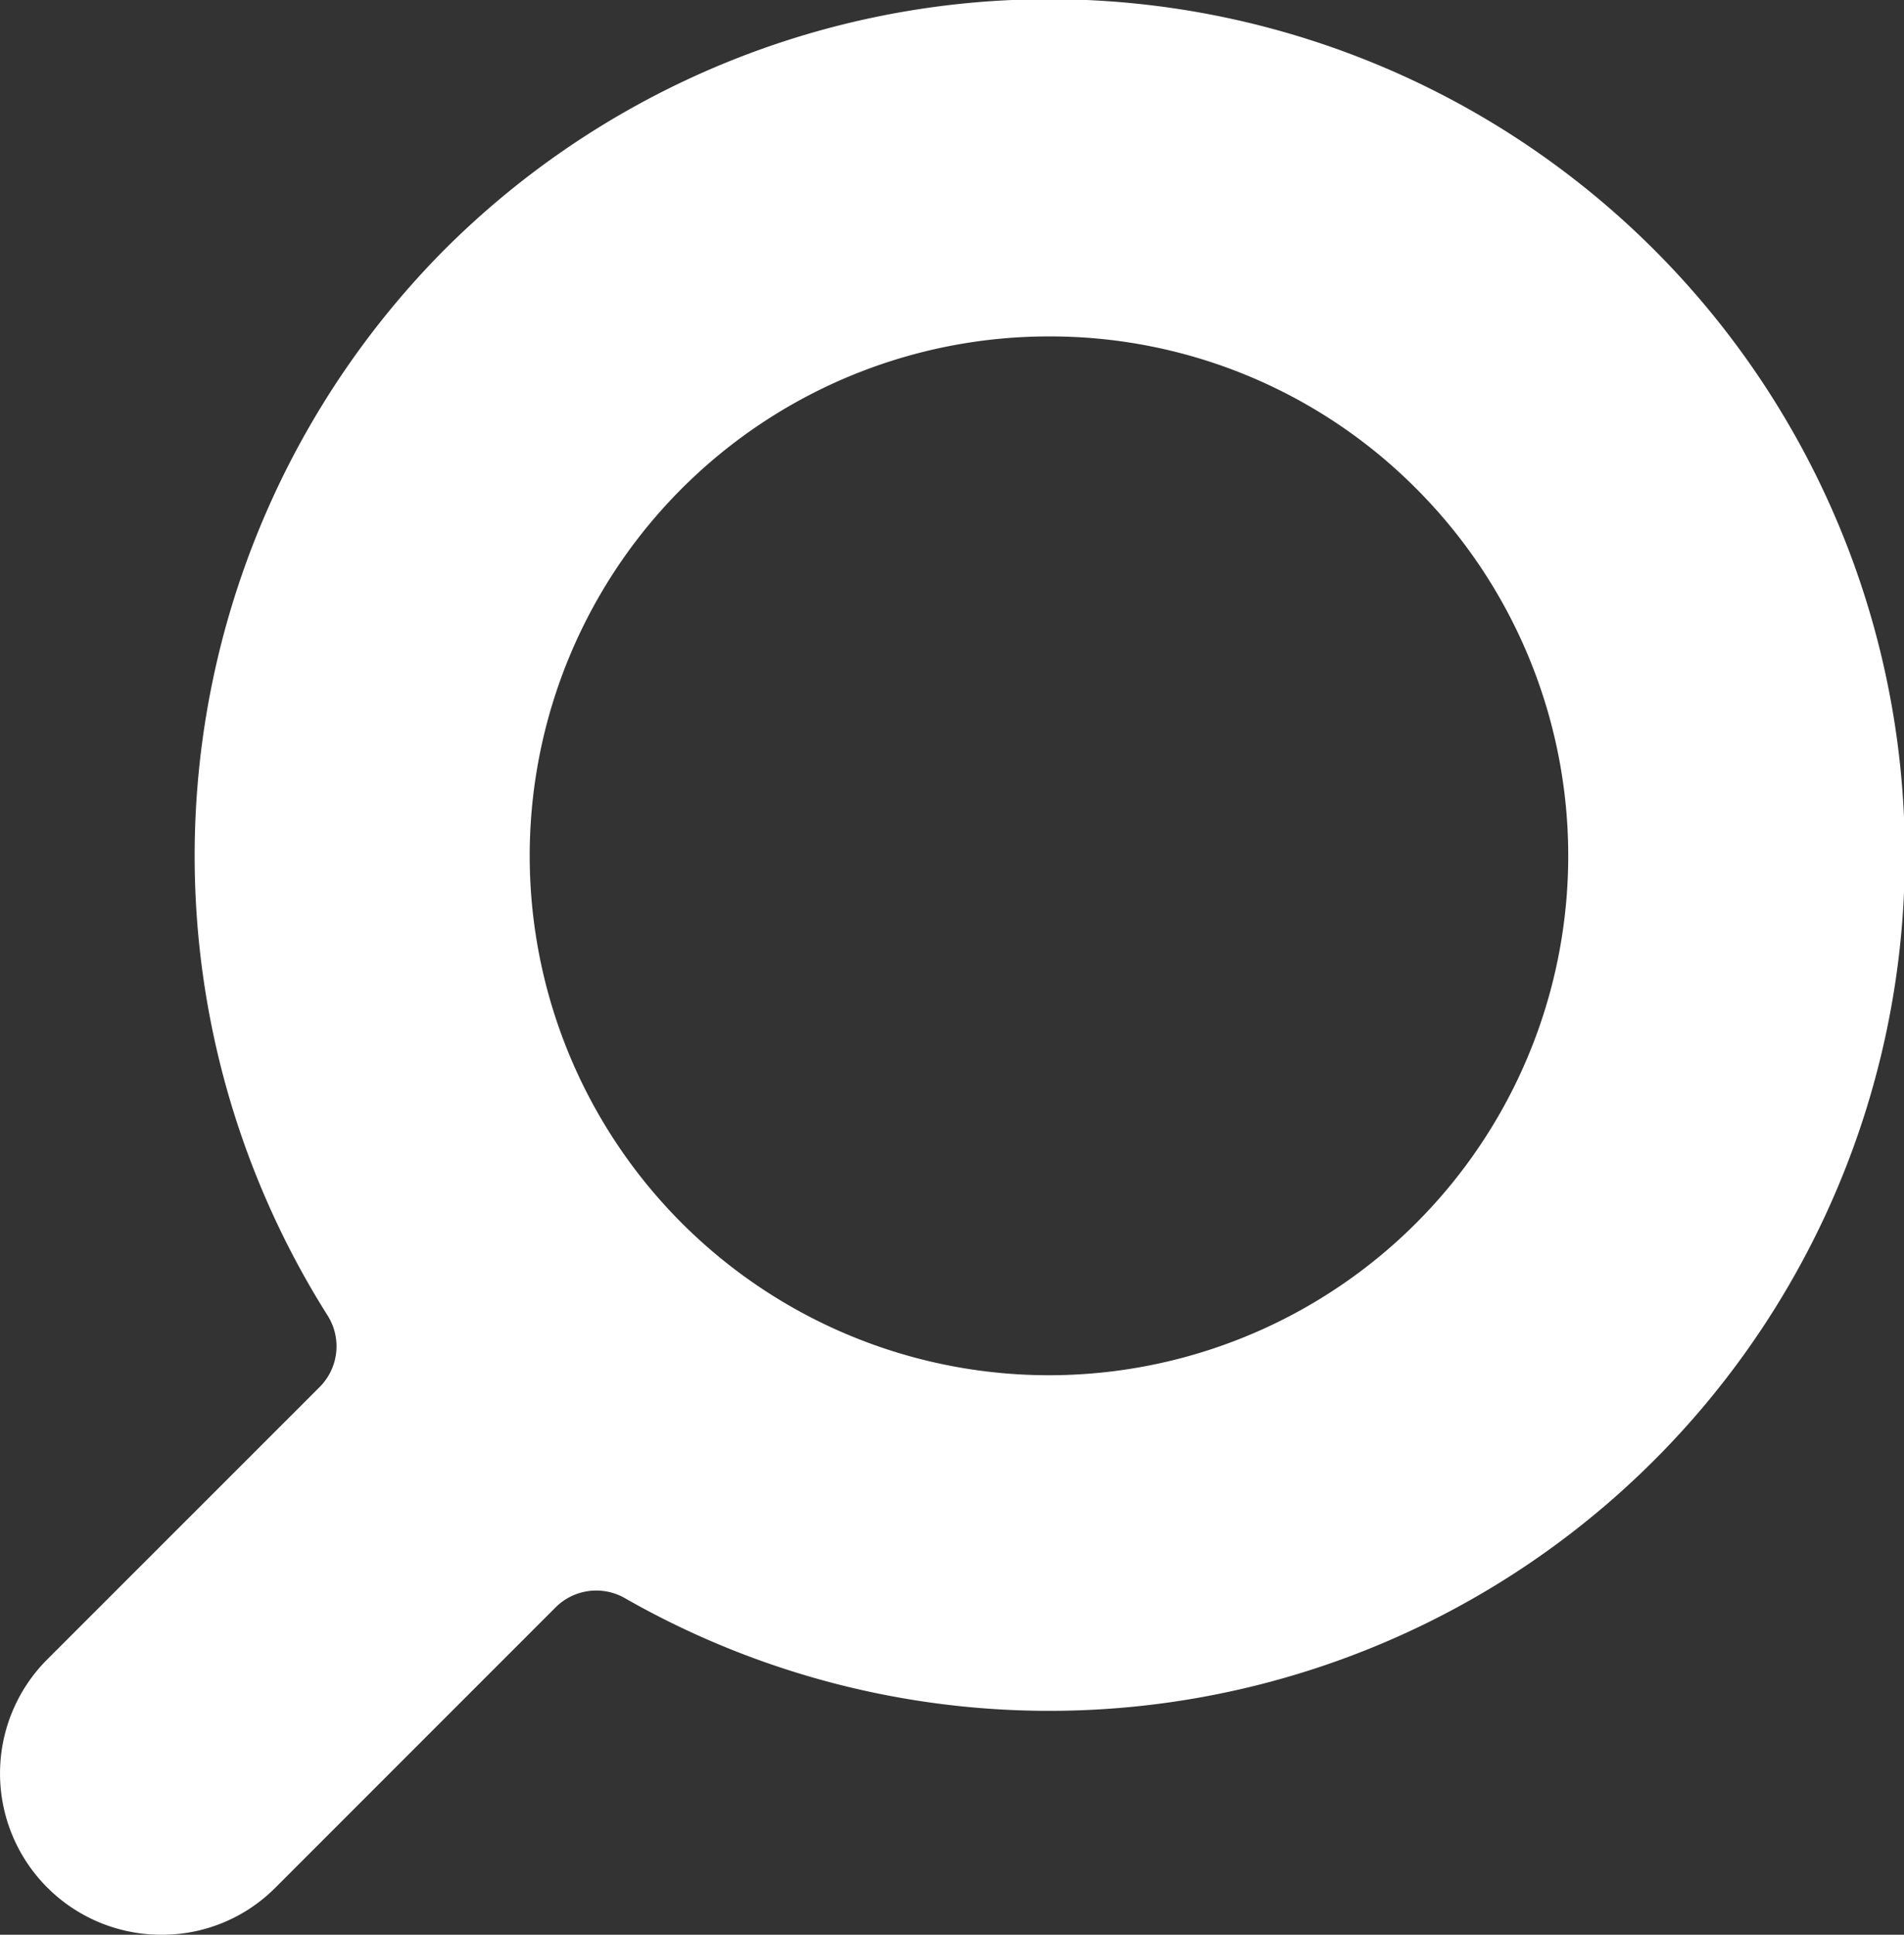
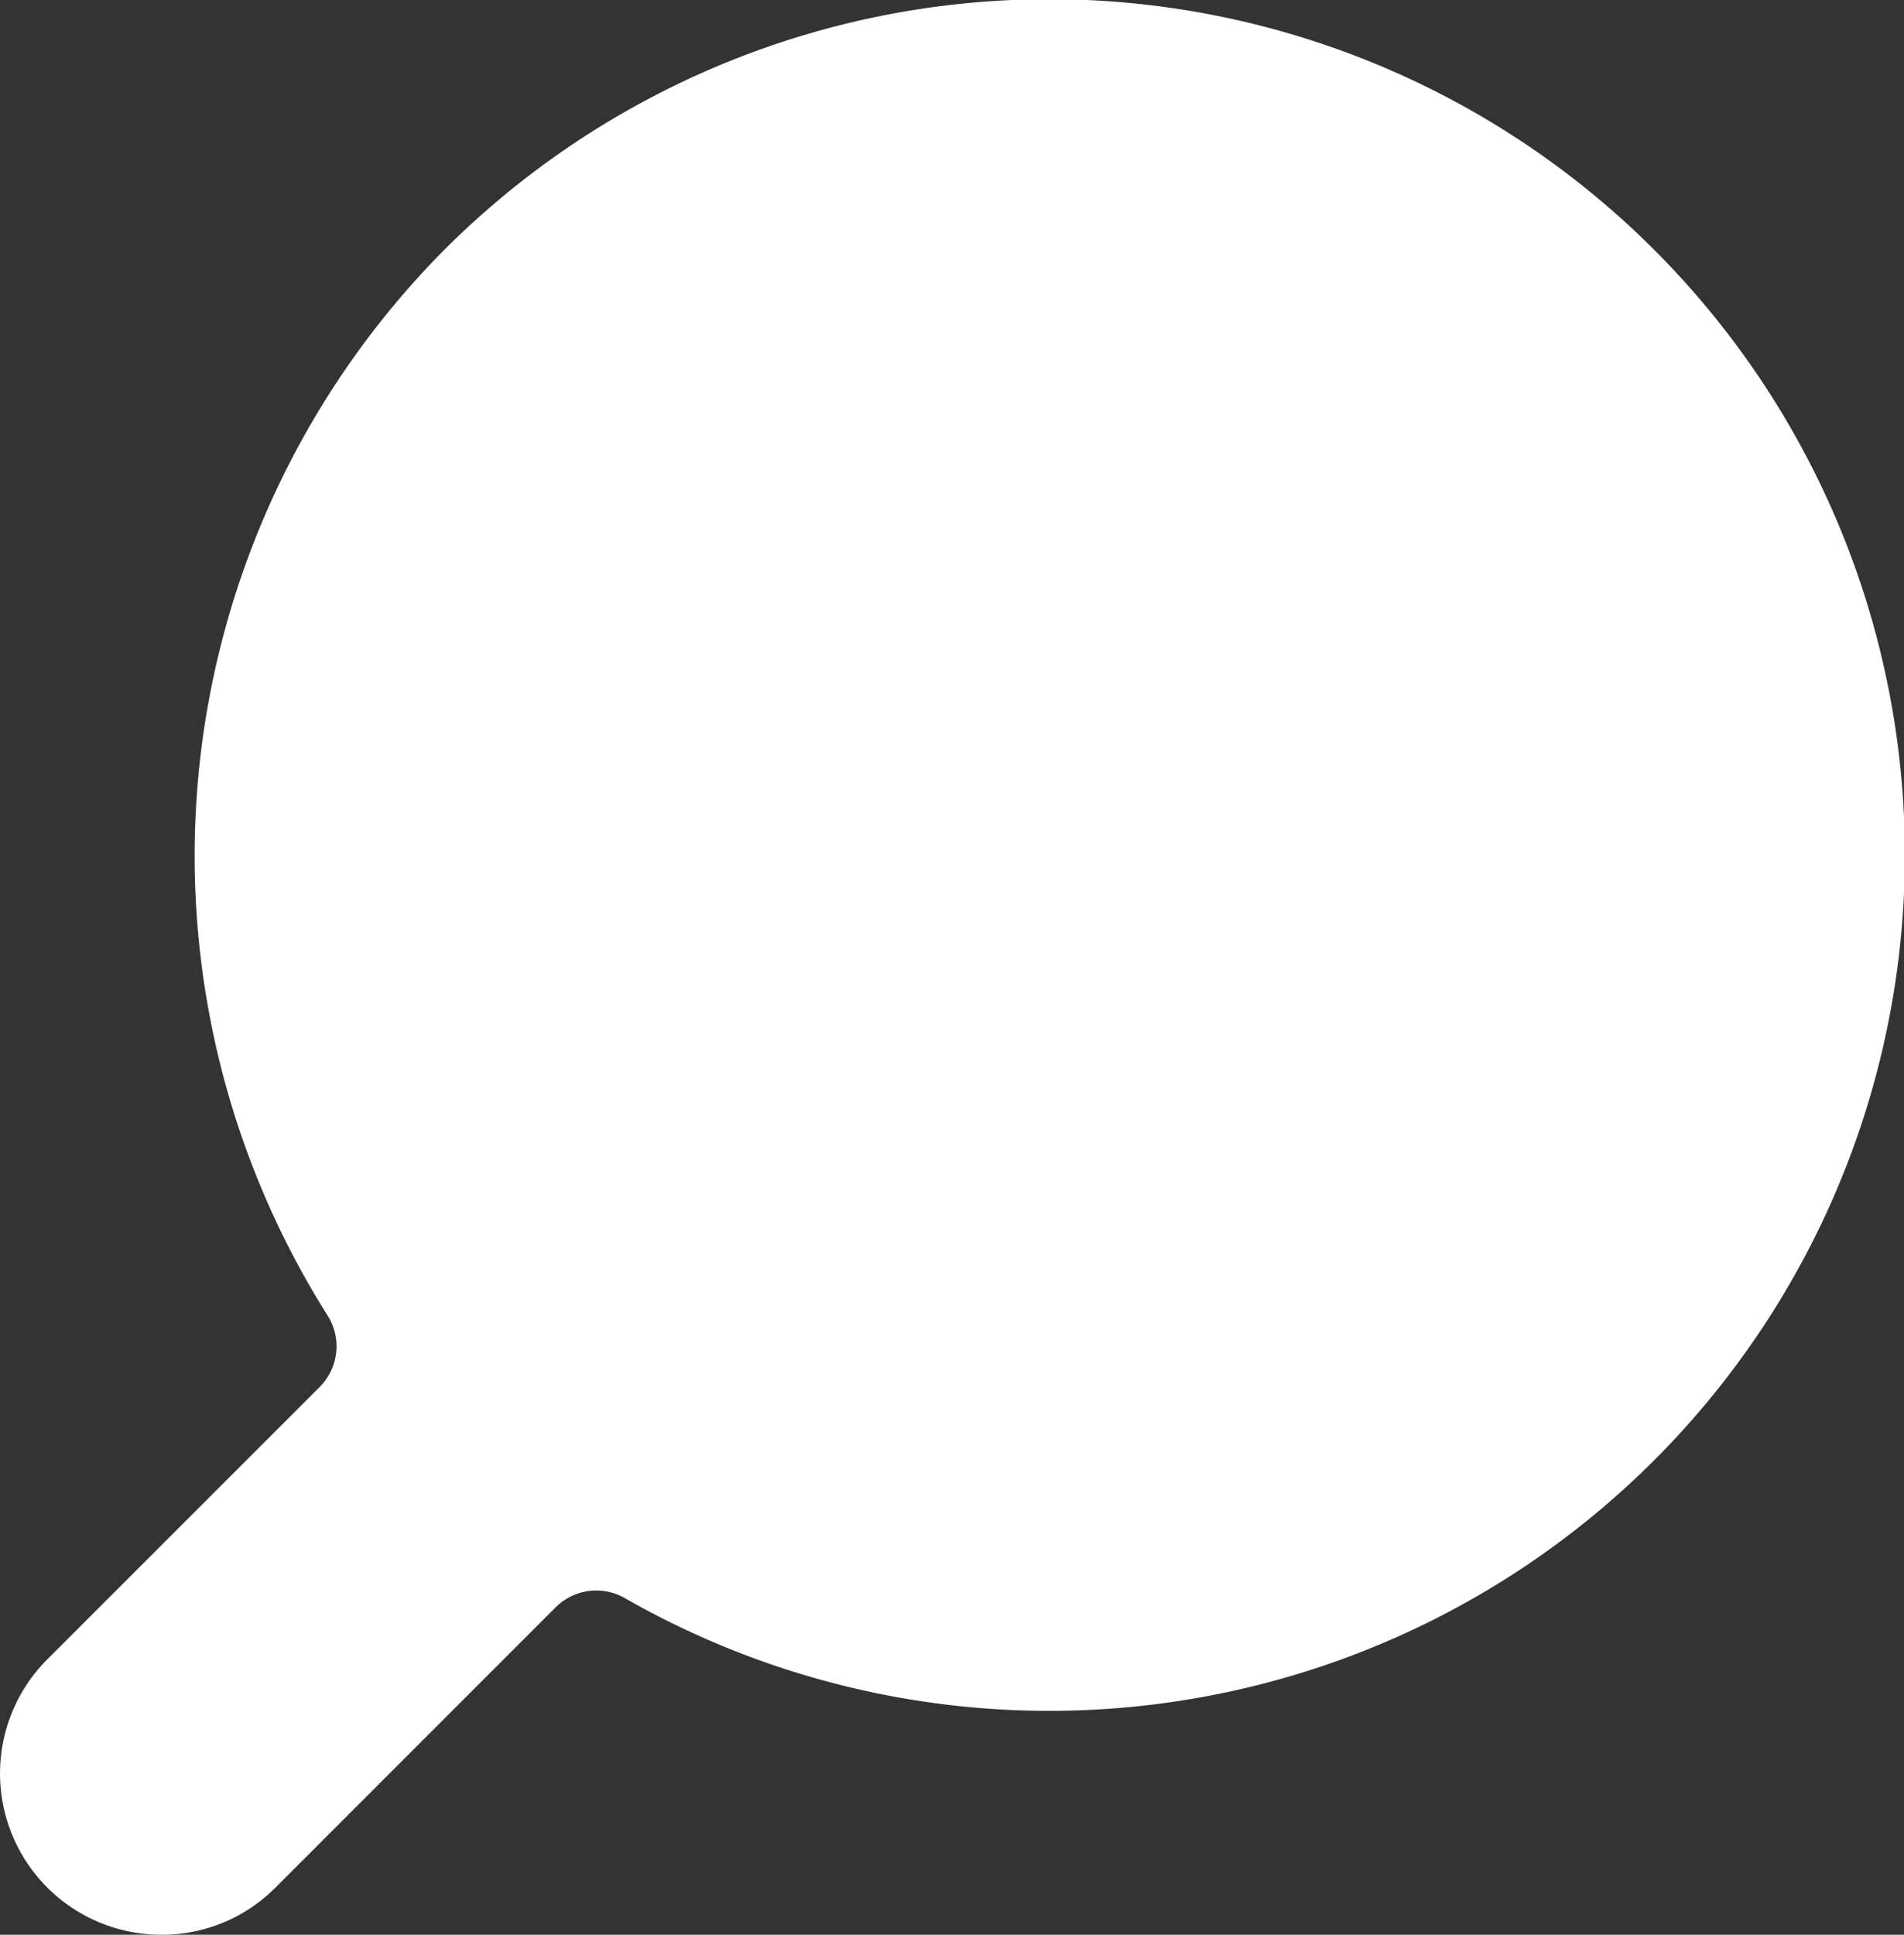
<svg xmlns="http://www.w3.org/2000/svg" width="19.848" height="20.163" viewBox="0 0 19.848 20.163">
  <rect x="0" y="0" width="19.848" height="20.163" fill="#333333" stroke="none" />
-   <path id="Path_39" data-name="Path 39" d="M1541.167,55.729a1.681,1.681,0,0,1-1.188-2.868l2.841-2.84a.6.6,0,0,0,.082-.747,8.968,8.968,0,0,1,1.213-11.1A8.919,8.919,0,1,1,1546,52.22a.6.6,0,0,0-.723.1l-2.921,2.921A1.666,1.666,0,0,1,1541.167,55.729Zm9.254-16.657a5.413,5.413,0,1,0,3.829,1.585A5.382,5.382,0,0,0,1550.421,39.072Z" transform="translate(-1539.488 -35.566)" fill="#fff" />
+   <path id="Path_39" data-name="Path 39" d="M1541.167,55.729a1.681,1.681,0,0,1-1.188-2.868l2.841-2.84a.6.6,0,0,0,.082-.747,8.968,8.968,0,0,1,1.213-11.1A8.919,8.919,0,1,1,1546,52.22a.6.6,0,0,0-.723.1l-2.921,2.921A1.666,1.666,0,0,1,1541.167,55.729Zm9.254-16.657A5.382,5.382,0,0,0,1550.421,39.072Z" transform="translate(-1539.488 -35.566)" fill="#fff" />
</svg>